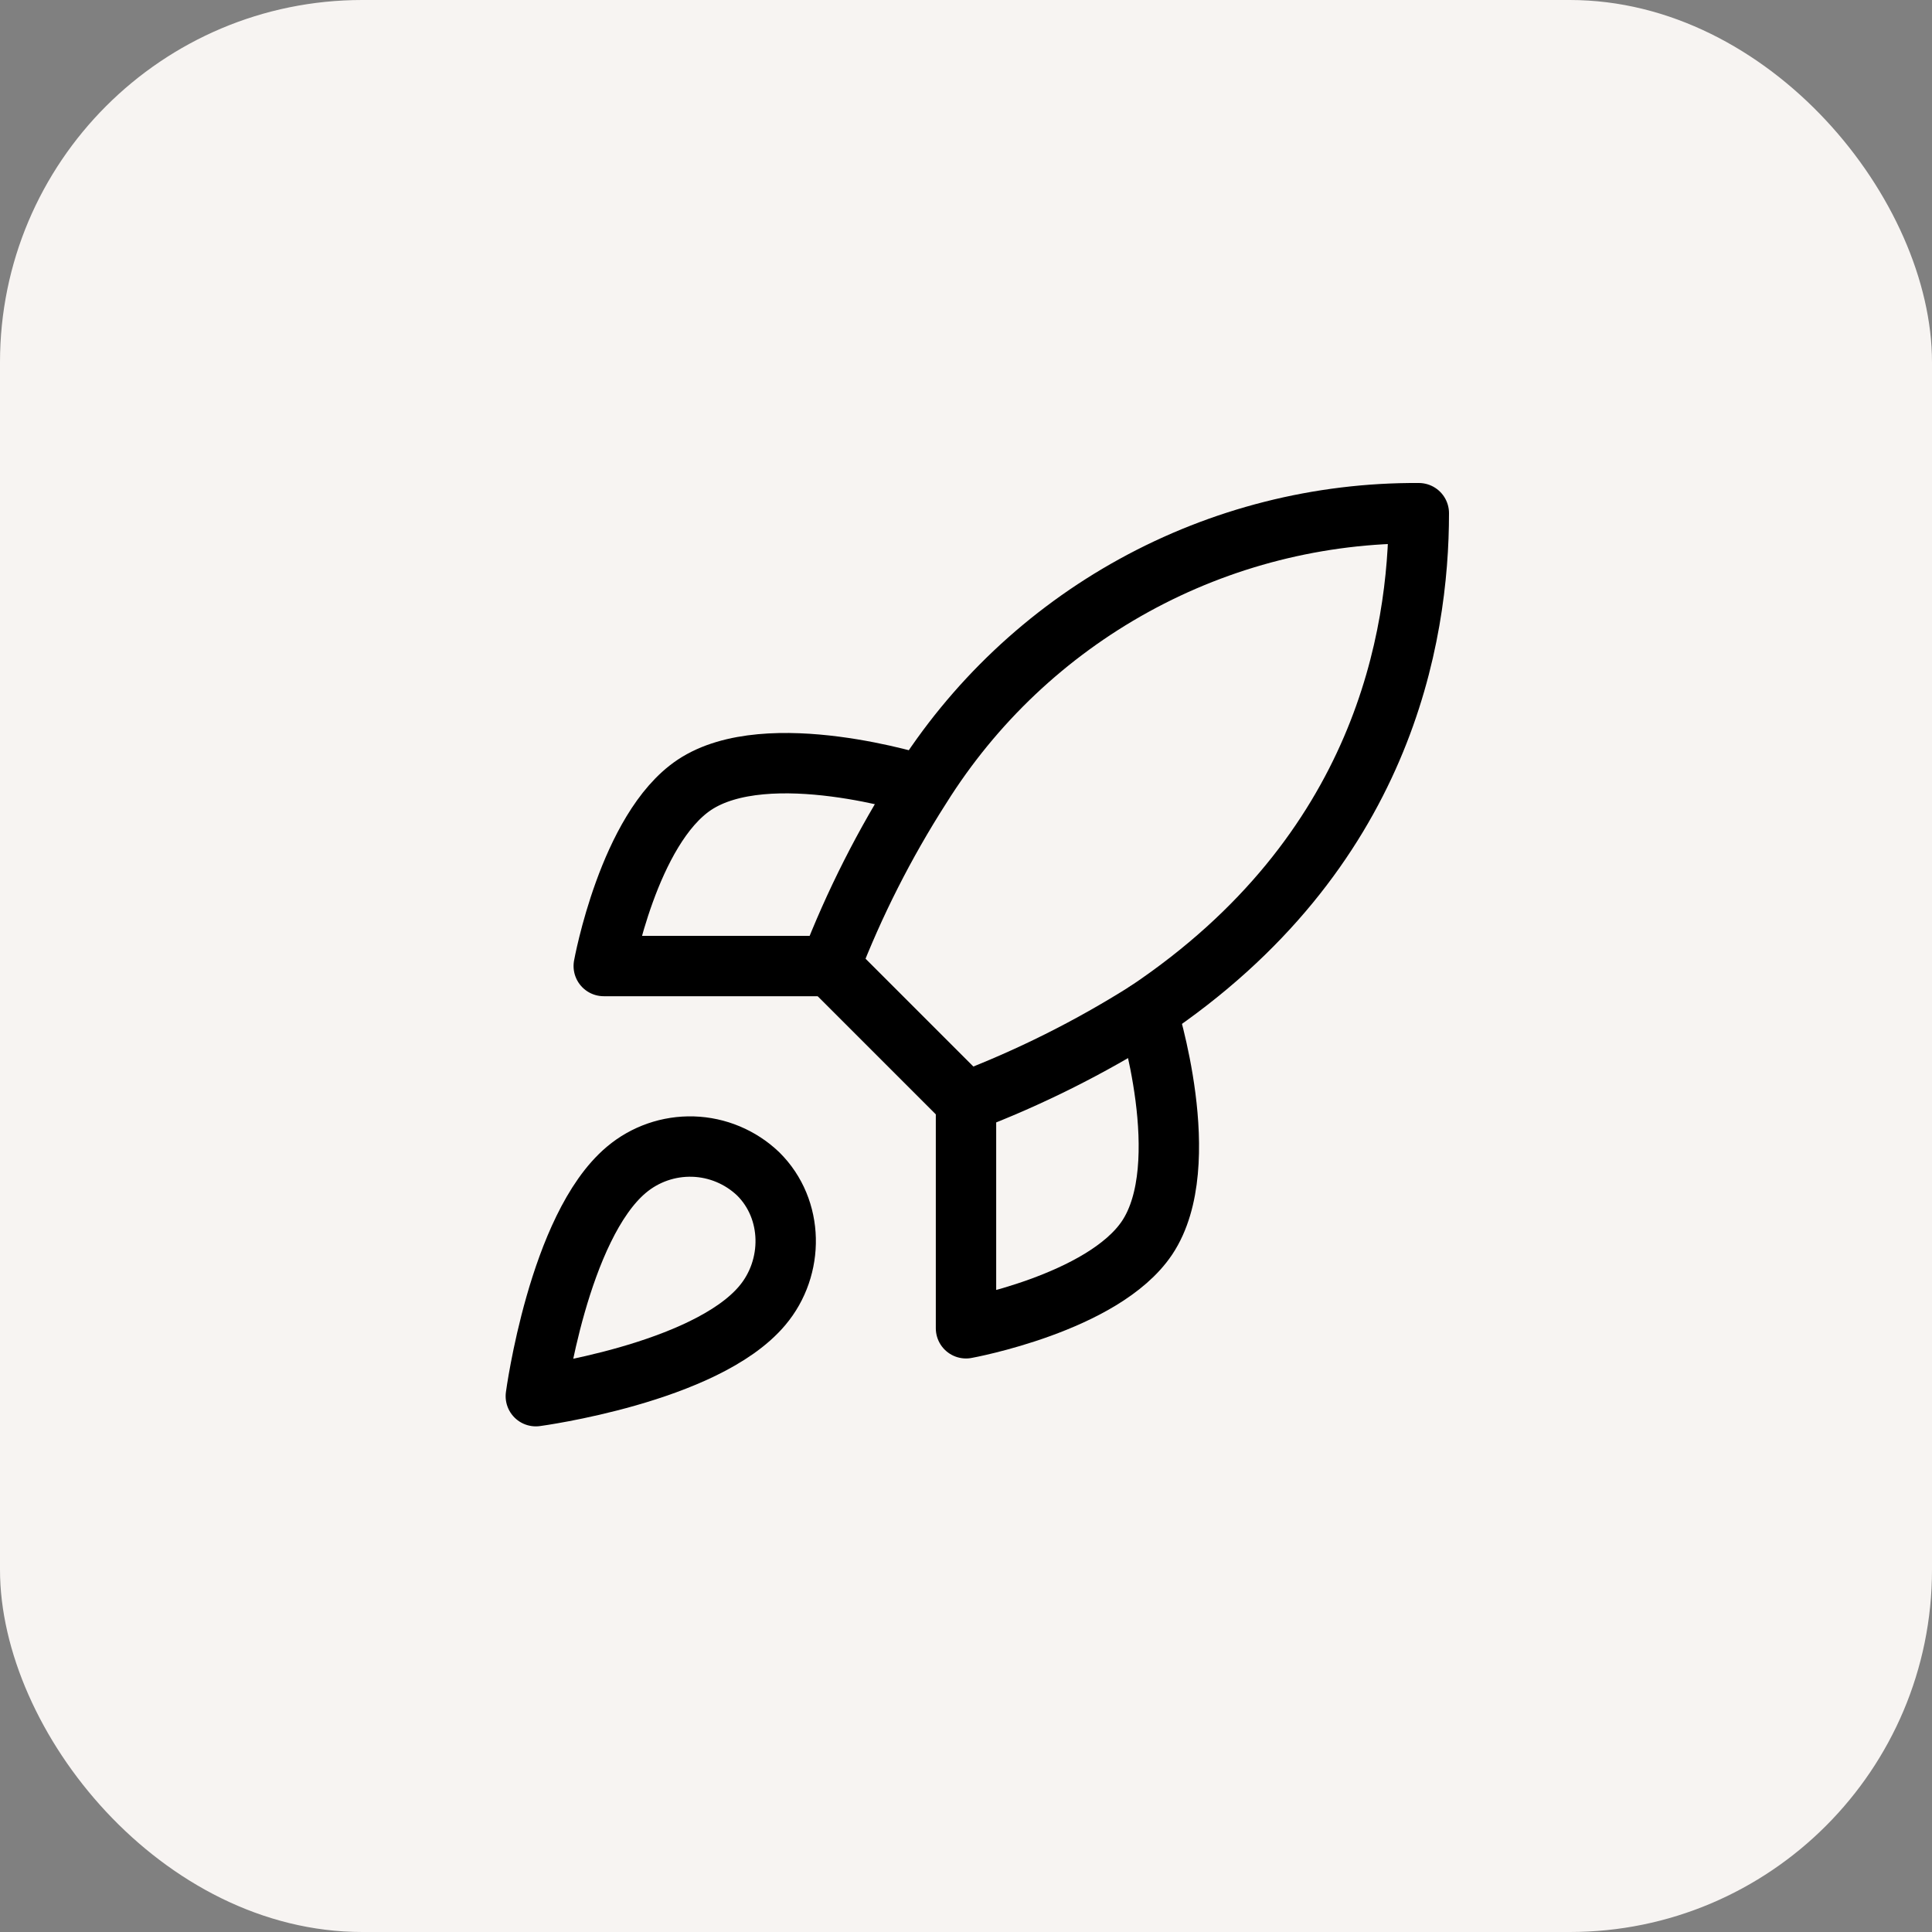
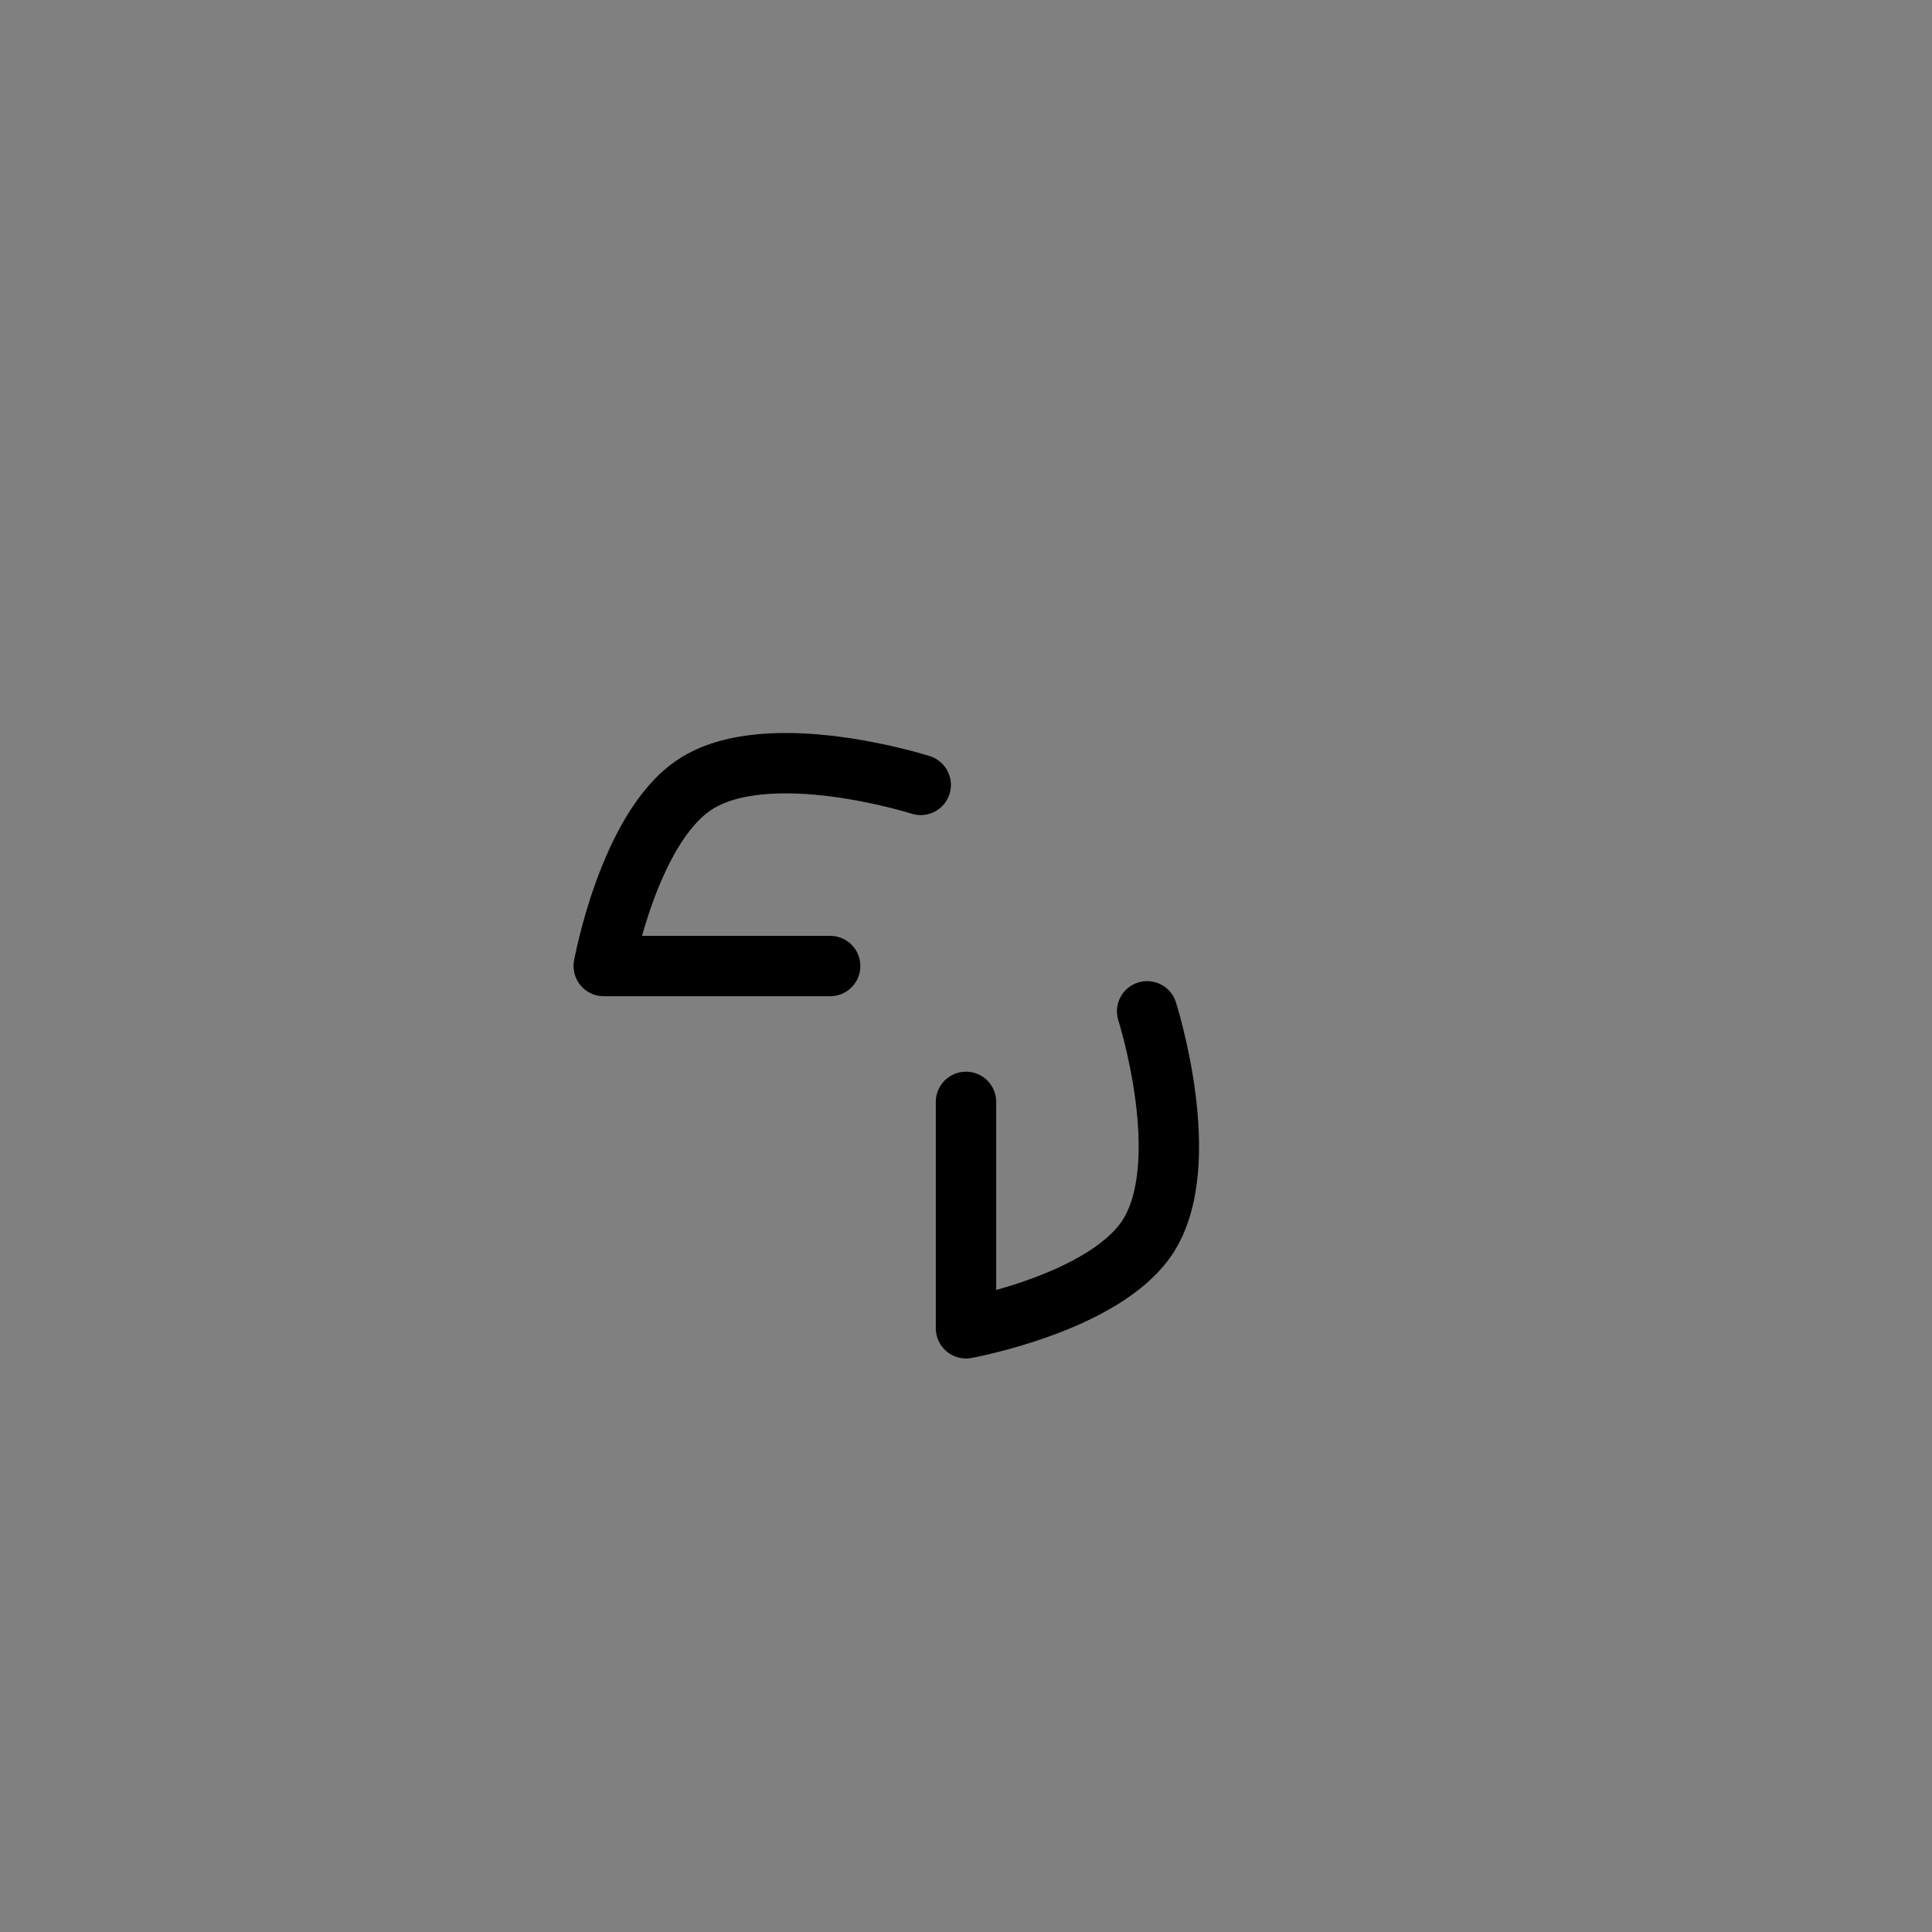
<svg xmlns="http://www.w3.org/2000/svg" width="64" height="64" viewBox="0 0 64 64" fill="none">
  <rect x="0" y="0" width="64" height="64" fill="#808080" stroke="none" />
-   <rect width="64" height="64" rx="12" fill="#F7F4F2" />
-   <path d="M20.75 38.75C18.5 40.64 17.75 46.25 17.75 46.25C17.75 46.25 23.36 45.5 25.25 43.25C26.315 41.99 26.3 40.055 25.115 38.885C24.532 38.329 23.764 38.007 22.958 37.982C22.153 37.958 21.366 38.231 20.75 38.75ZM32 36.5L27.5 32C28.298 29.93 29.303 27.945 30.5 26.075C32.248 23.281 34.681 20.98 37.569 19.392C40.458 17.803 43.704 16.98 47 17C47 21.08 45.83 28.25 38 33.5C36.105 34.698 34.095 35.703 32 36.5Z" stroke="black" stroke-width="2" stroke-linecap="round" stroke-linejoin="round" />
  <path d="M27.5 32.001H20C20 32.001 20.825 27.456 23 26.001C25.43 24.381 30.5 26.001 30.5 26.001M32 36.501V44.001C32 44.001 36.545 43.176 38 41.001C39.62 38.571 38 33.501 38 33.501" stroke="black" stroke-width="2" stroke-linecap="round" stroke-linejoin="round" />
</svg>